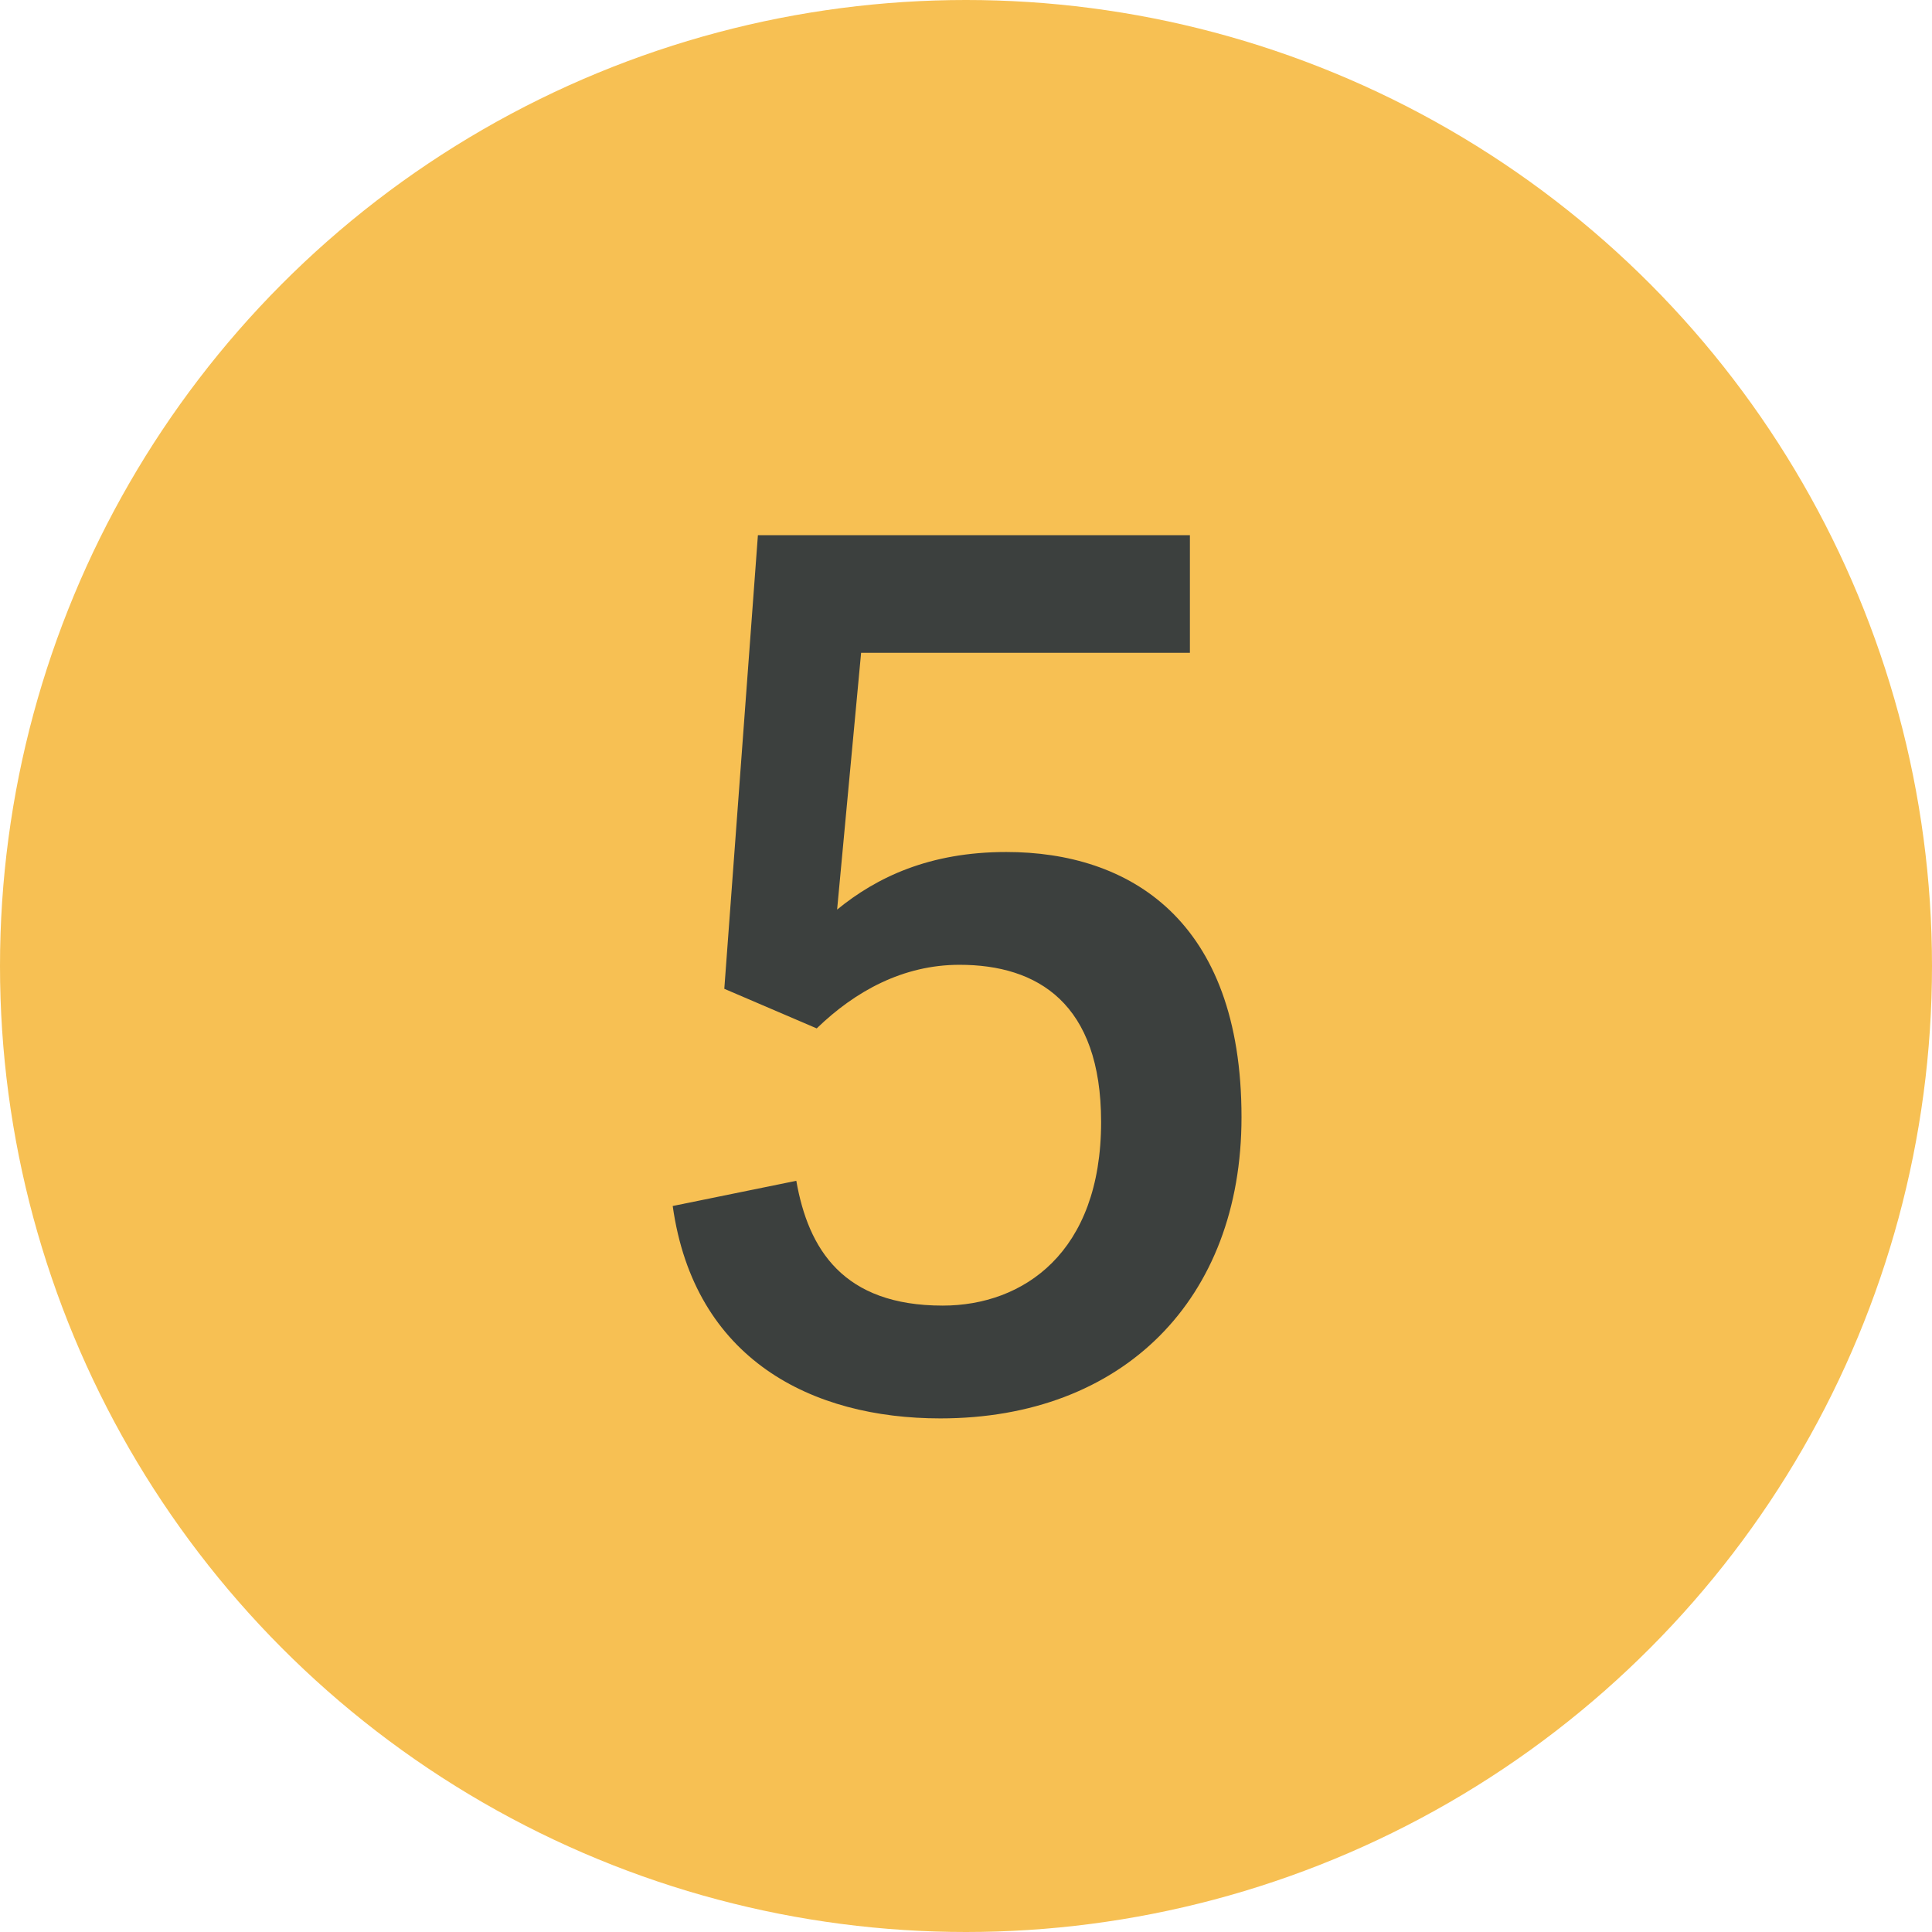
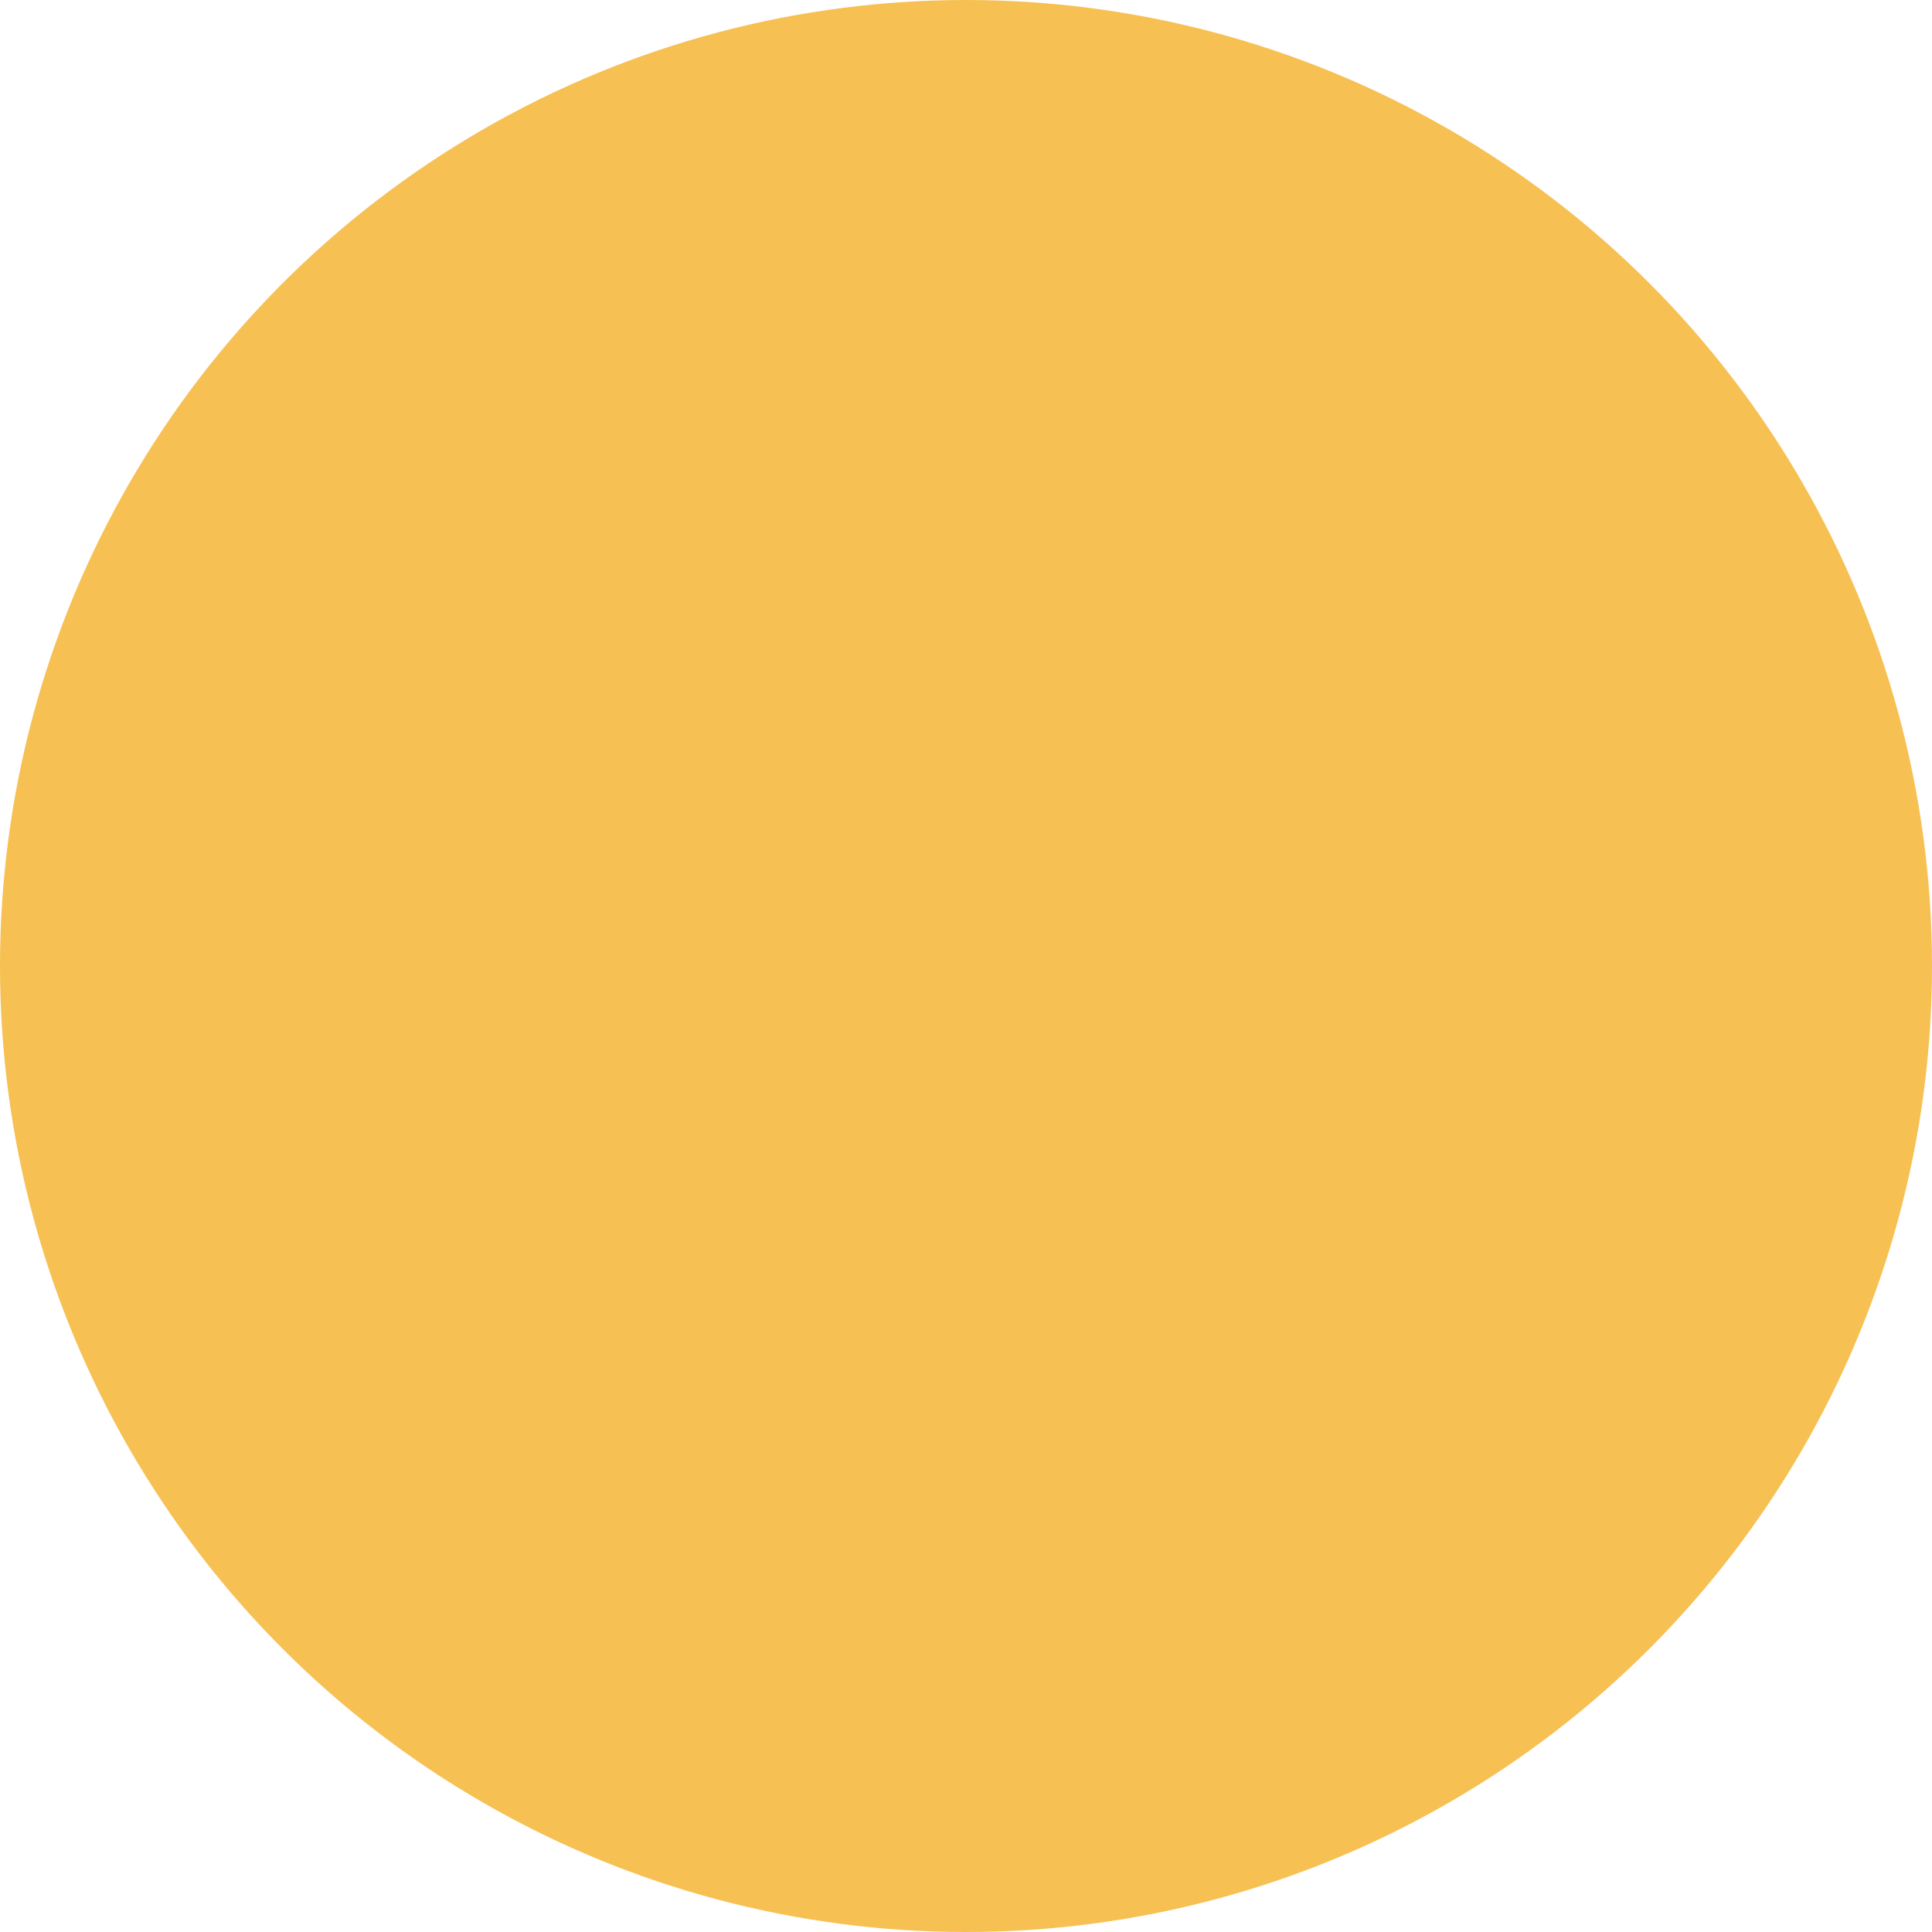
<svg xmlns="http://www.w3.org/2000/svg" width="161" height="161" viewBox="0 0 161 161" fill="none">
  <circle cx="80.5" cy="80.5" r="80.5" fill="#F7C053" />
-   <path d="M60.359 82.4L63.159 44.6H99.159V54.4H71.759L69.759 75.8C73.059 73.1 77.459 71 83.859 71C94.059 71 103.459 76.6 103.459 93.1C103.459 108.3 93.559 118.2 78.359 118.2C67.659 118.2 57.859 113.3 56.059 100.5L66.359 98.4C67.359 104.1 70.259 108.8 78.559 108.8C85.259 108.8 91.759 104.4 91.759 93.5C91.759 83.6 86.459 80.4 79.959 80.4C75.259 80.4 71.259 82.6 68.059 85.7L60.359 82.4Z" fill="#3C403E" />
</svg>